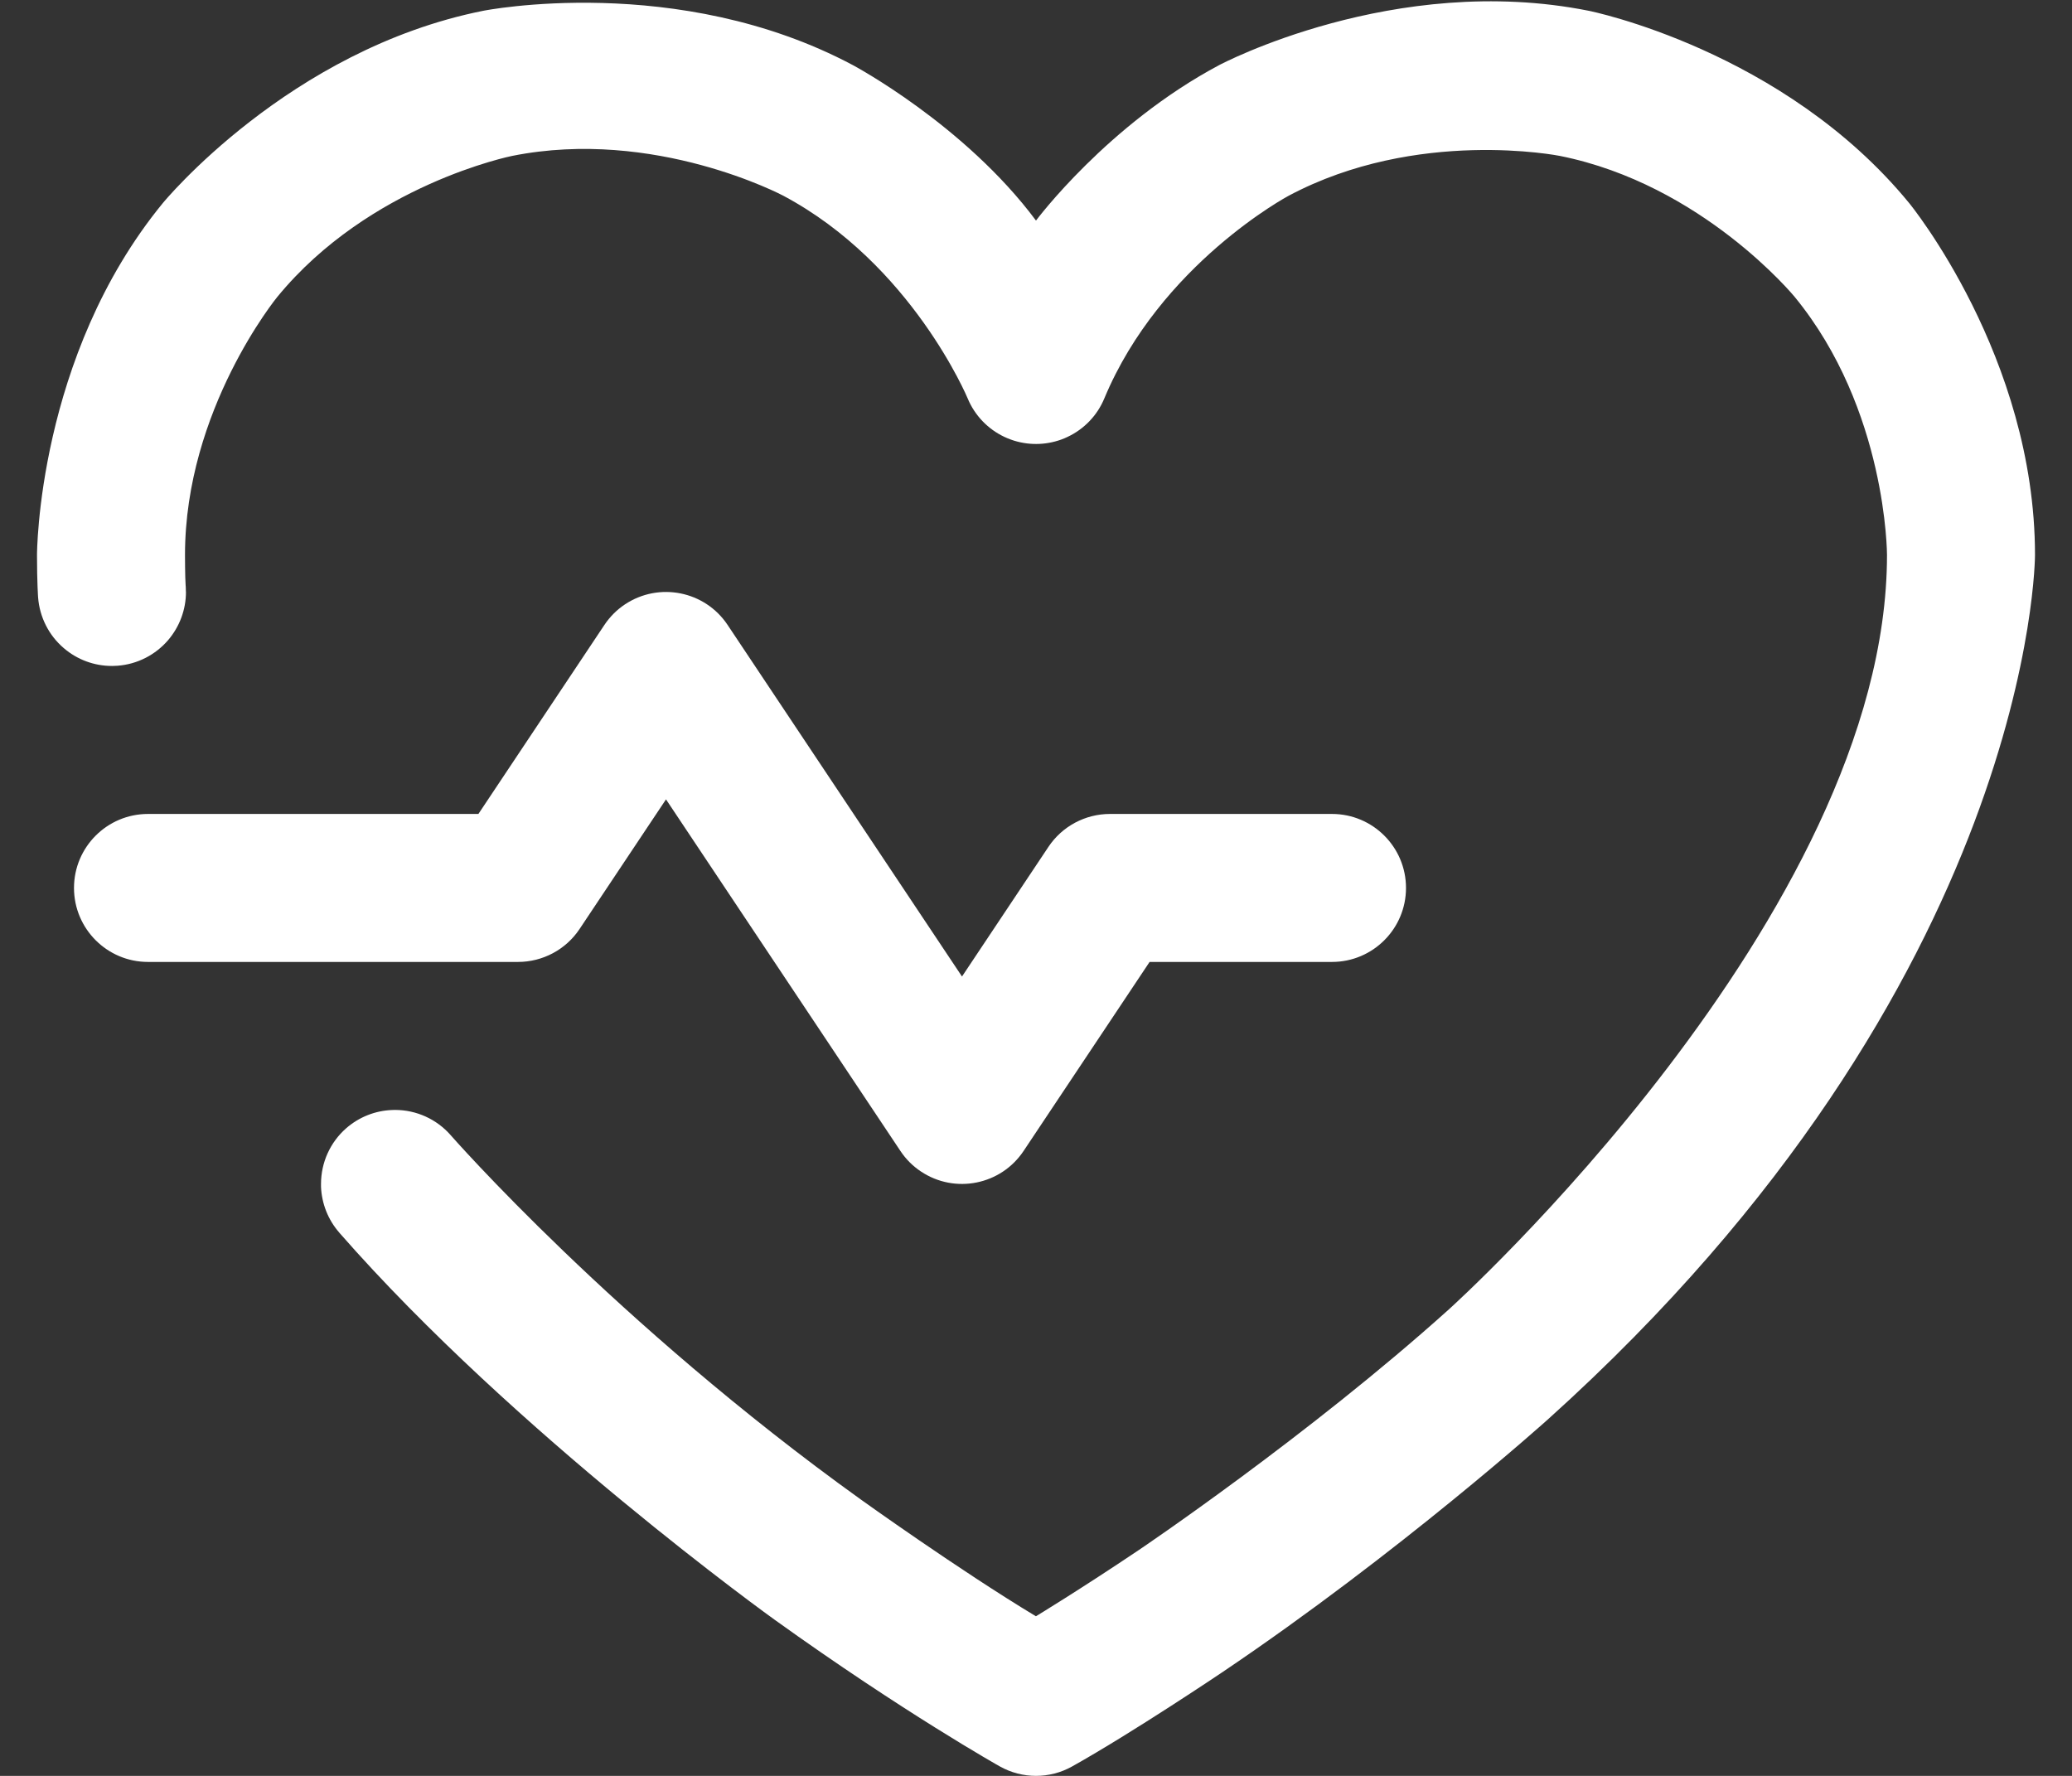
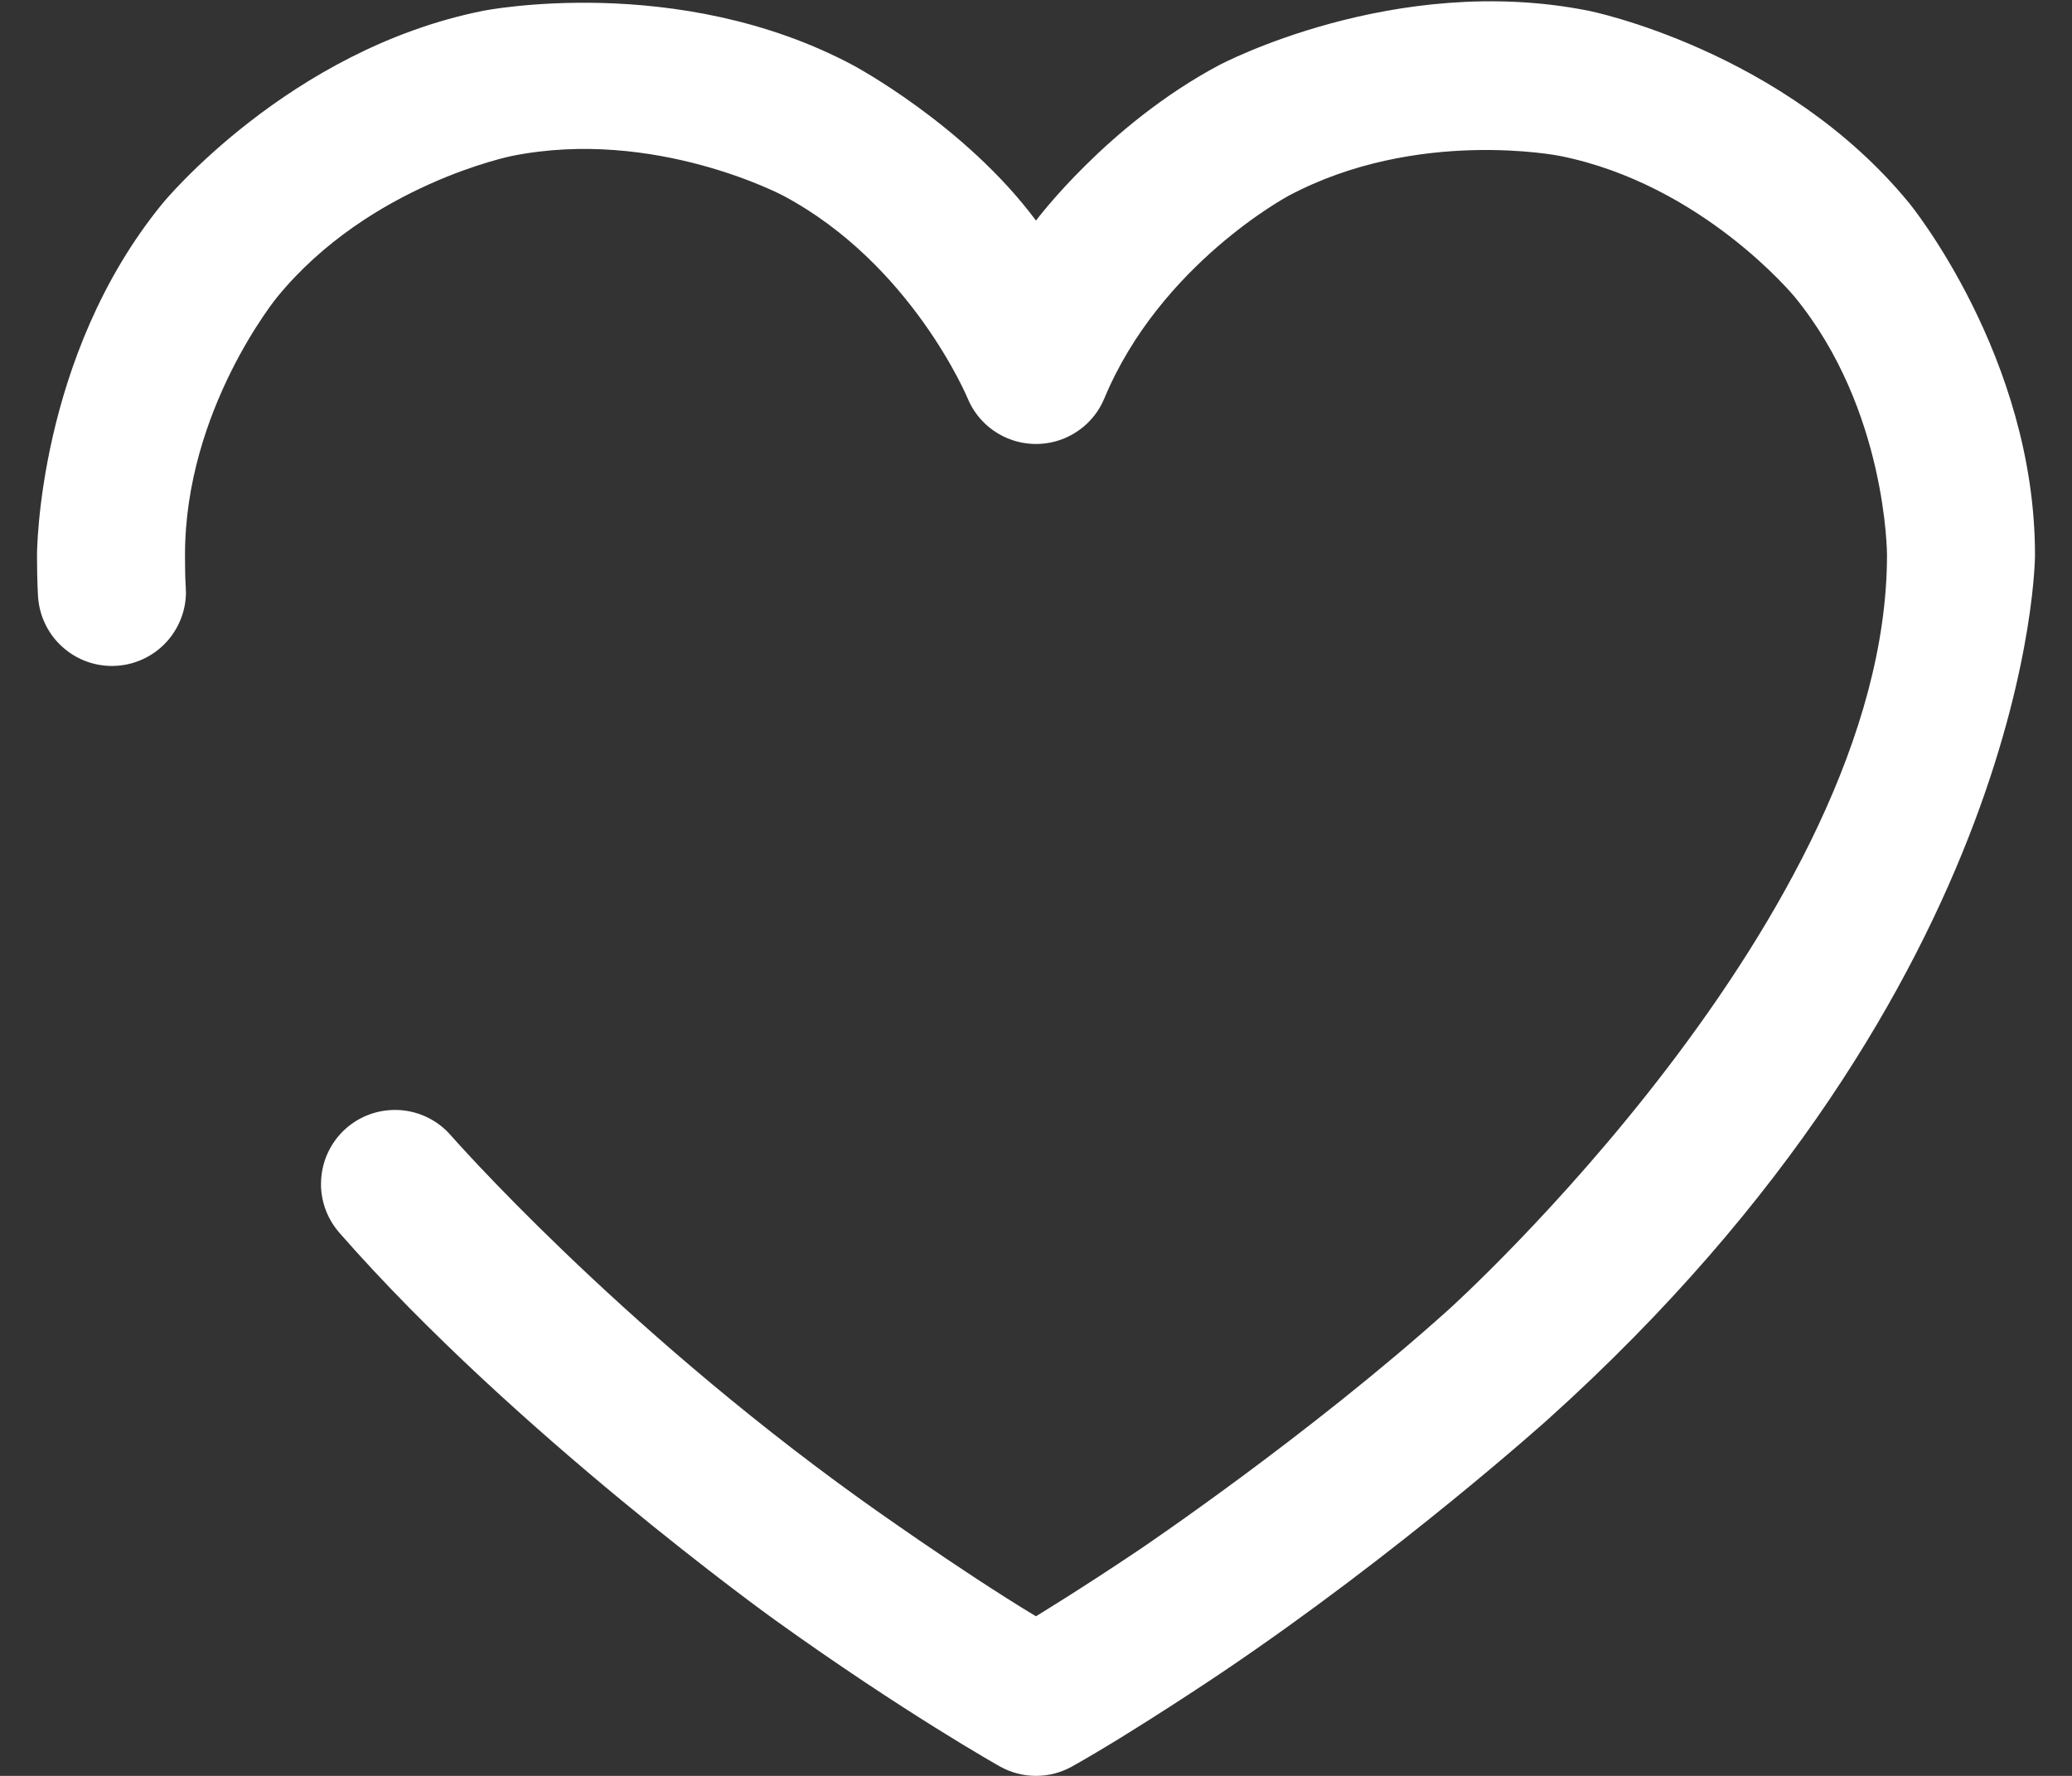
<svg xmlns="http://www.w3.org/2000/svg" width="28" height="24" viewBox="0 0 28 24" fill="none">
  <rect x="0" y="0" width="28" height="24" fill="#333333" stroke="none" />
-   <path d="M15.535 13H18C18.552 13 19 12.552 19 12C19 11.448 18.552 11 18 11H15C14.666 11 14.353 11.167 14.168 11.445L13 13.197L9.832 8.445C9.526 7.986 8.905 7.862 8.445 8.168C8.335 8.241 8.241 8.336 8.168 8.445L6.465 11H2C1.448 11 1 11.448 1 12C1 12.552 1.448 13 2 13H7C7.334 13 7.647 12.833 7.832 12.555L9 10.803L12.168 15.555C12.241 15.665 12.335 15.759 12.445 15.832C12.905 16.139 13.526 16.014 13.832 15.555L15.535 13Z" fill="white" />
  <path d="M11.63 20.263C8.311 17.88 6.09 15.341 6.09 15.341C5.9 15.124 5.626 15 5.338 15C5.325 15 5.313 15 5.301 15.001C5.071 15.009 4.852 15.096 4.679 15.247C4.462 15.437 4.338 15.711 4.338 16C4.338 16.012 4.338 16.024 4.338 16.037C4.347 16.266 4.434 16.486 4.585 16.658L4.586 16.66C6.959 19.371 10.464 21.887 10.464 21.887C12.215 23.145 13.511 23.872 13.511 23.872C13.814 24.042 14.185 24.043 14.489 23.872C15.306 23.415 16.512 22.603 16.512 22.603C18.914 20.985 20.919 19.181 20.919 19.181C27.5 13.258 27.5 7.5 27.5 7.5C27.5 4.819 25.8 2.745 25.8 2.745C24.1 0.671 21.471 0.146 21.471 0.146C18.842 -0.38 16.475 0.88 16.475 0.88C14.966 1.683 14 2.981 14 2.981C13.034 1.683 11.525 0.88 11.525 0.88C9.158 -0.38 6.529 0.146 6.529 0.146C3.9 0.671 2.2 2.745 2.2 2.745C0.5 4.819 0.5 7.5 0.5 7.5C0.5 7.875 0.515 8.076 0.515 8.076C0.536 8.341 0.66 8.587 0.862 8.759C1.043 8.915 1.274 9 1.512 9L1.517 9C1.541 9 1.565 8.999 1.589 8.997C1.854 8.977 2.099 8.852 2.272 8.651C2.427 8.469 2.513 8.239 2.513 8L2.512 7.995C2.512 7.971 2.511 7.947 2.51 7.923L2.509 7.921C2.5 7.797 2.5 7.5 2.5 7.5C2.5 5.534 3.747 4.013 3.747 4.013C4.993 2.492 6.921 2.107 6.921 2.107C8.849 1.721 10.585 2.645 10.585 2.645C12.321 3.569 13.077 5.385 13.077 5.385C13.083 5.399 13.089 5.414 13.096 5.428C13.202 5.652 13.387 5.828 13.615 5.923L13.619 5.924C13.647 5.936 13.677 5.947 13.706 5.956C13.928 6.024 14.166 6.013 14.381 5.925L14.385 5.923C14.398 5.917 14.412 5.911 14.425 5.905C14.65 5.8 14.828 5.614 14.923 5.385C15.679 3.569 17.415 2.645 17.415 2.645C19.151 1.721 21.079 2.107 21.079 2.107C23.007 2.492 24.253 4.013 24.253 4.013C25.5 5.534 25.5 7.5 25.5 7.5C25.5 12.367 19.581 17.694 19.581 17.694C17.68 19.405 15.395 20.944 15.395 20.944C14.601 21.478 13.999 21.843 13.999 21.843C12.964 21.22 11.63 20.263 11.63 20.263Z" fill="white" />
</svg>